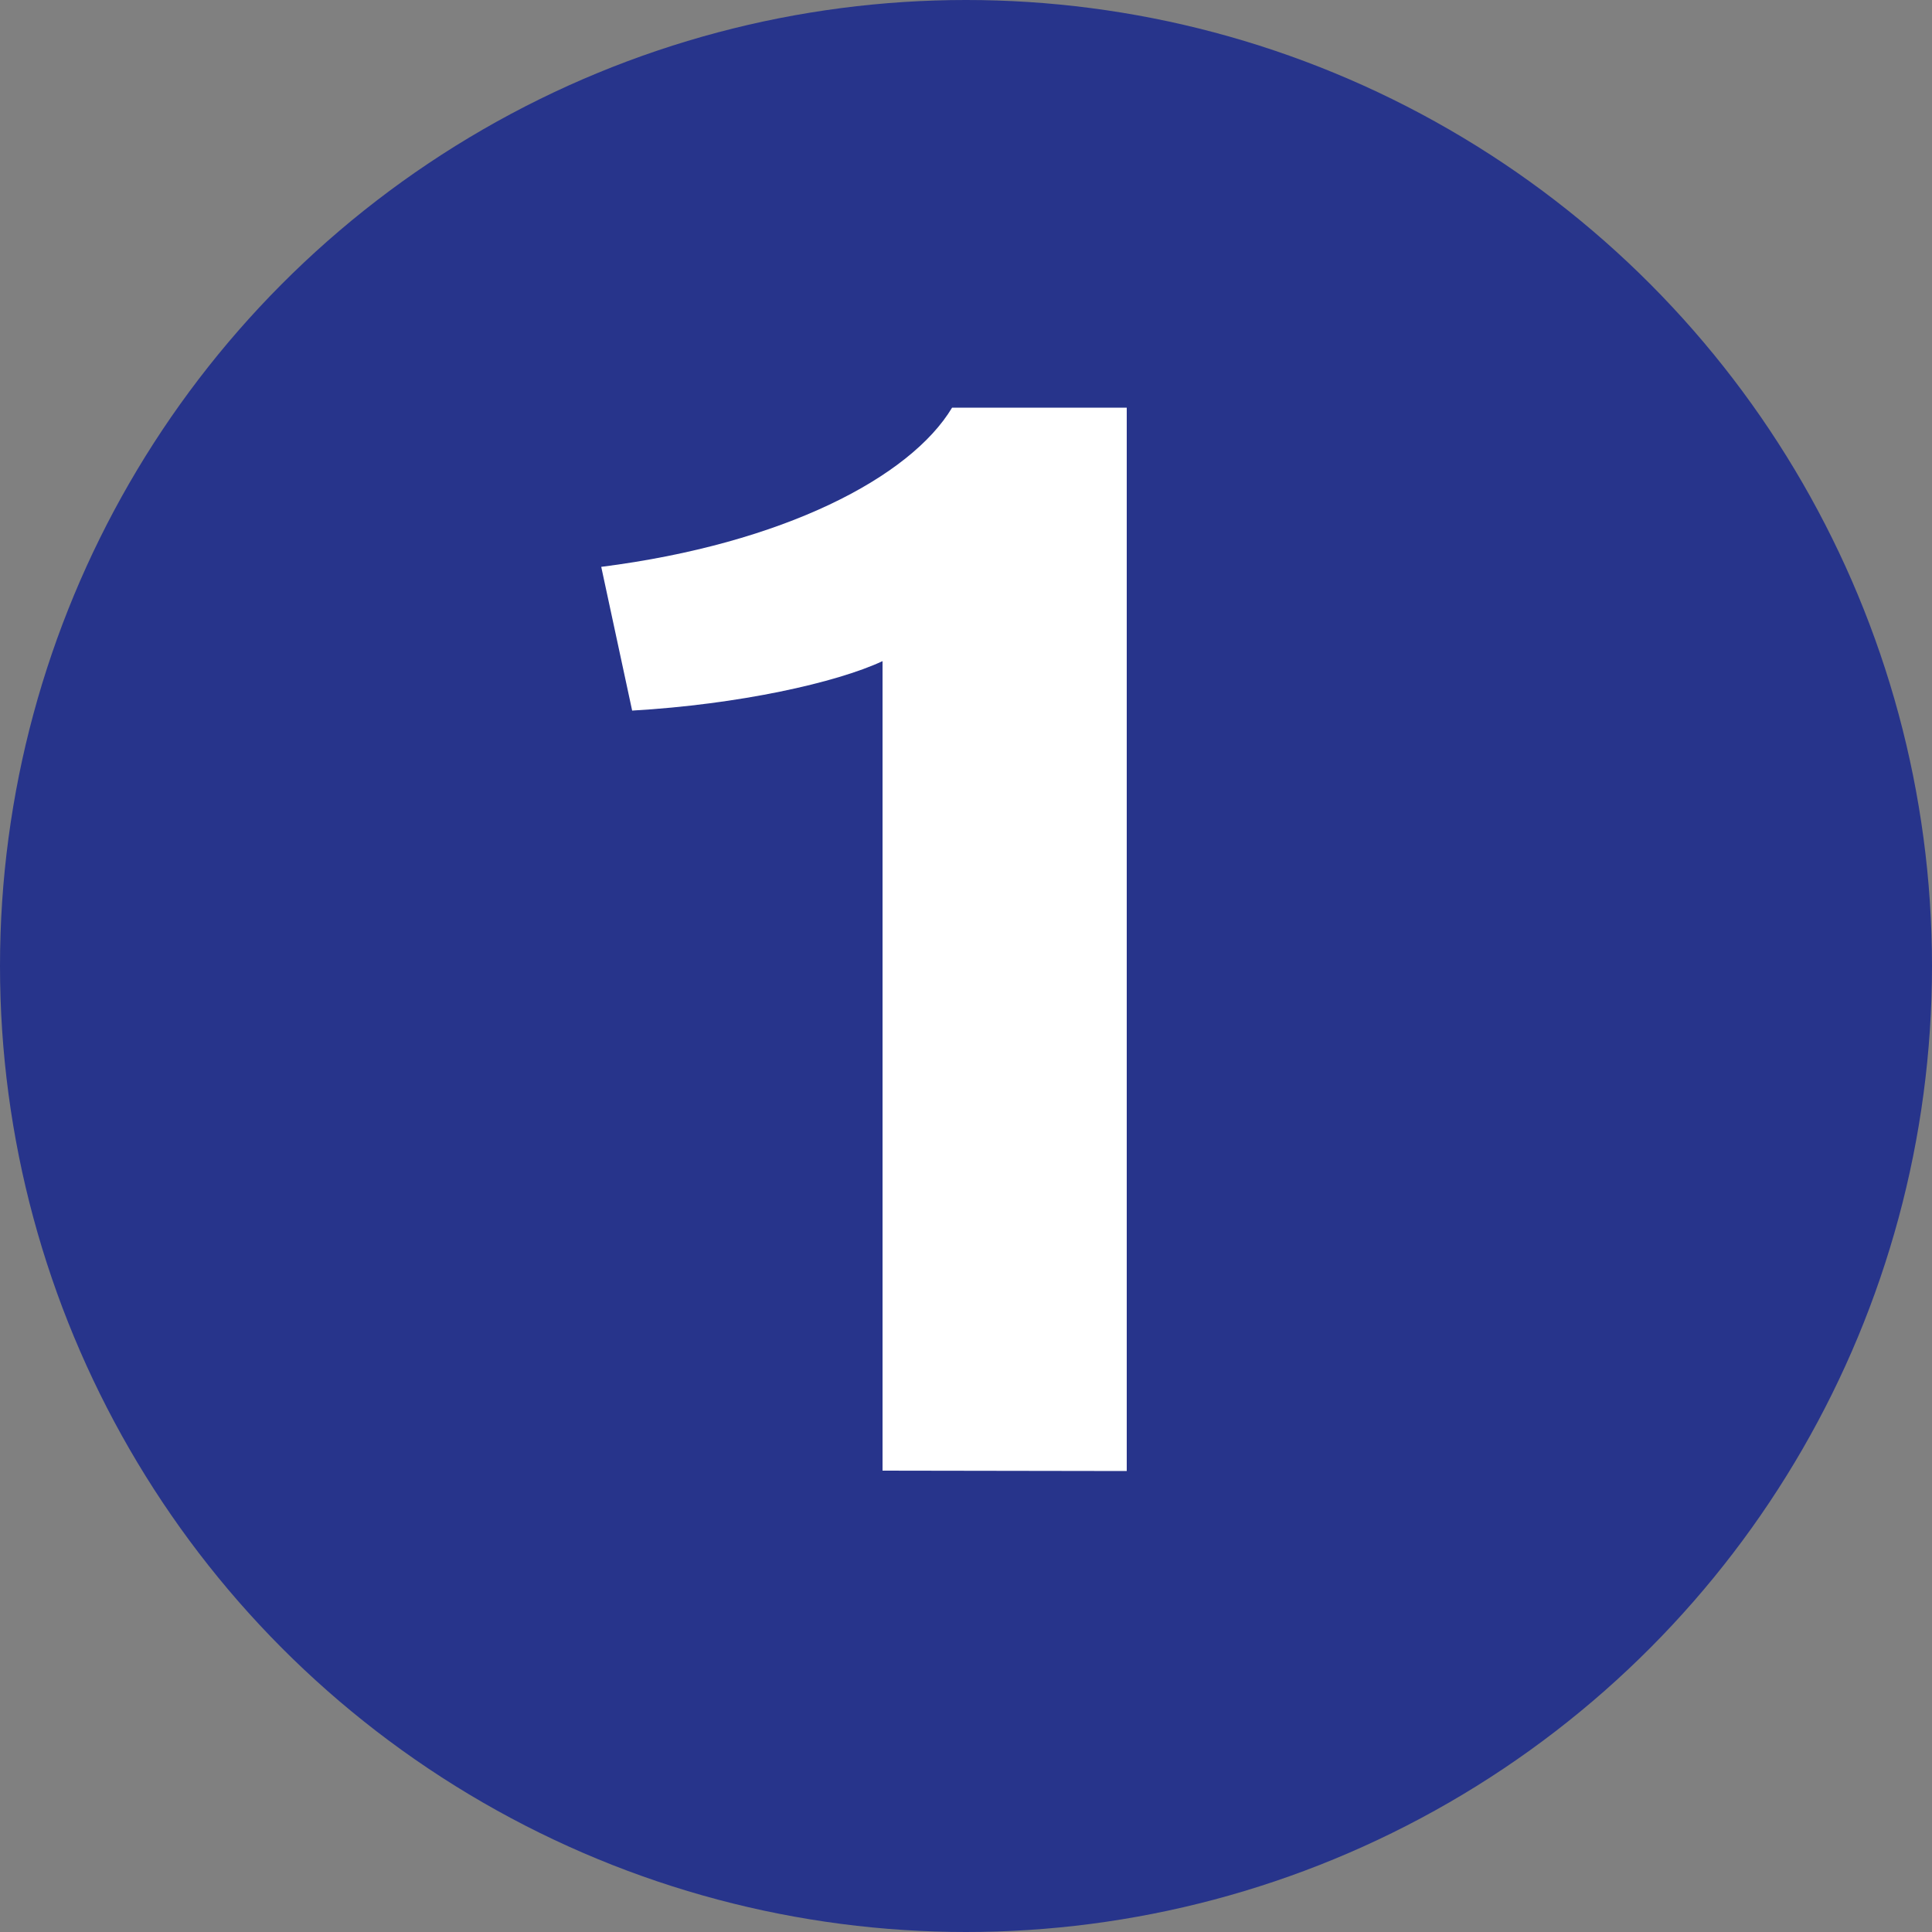
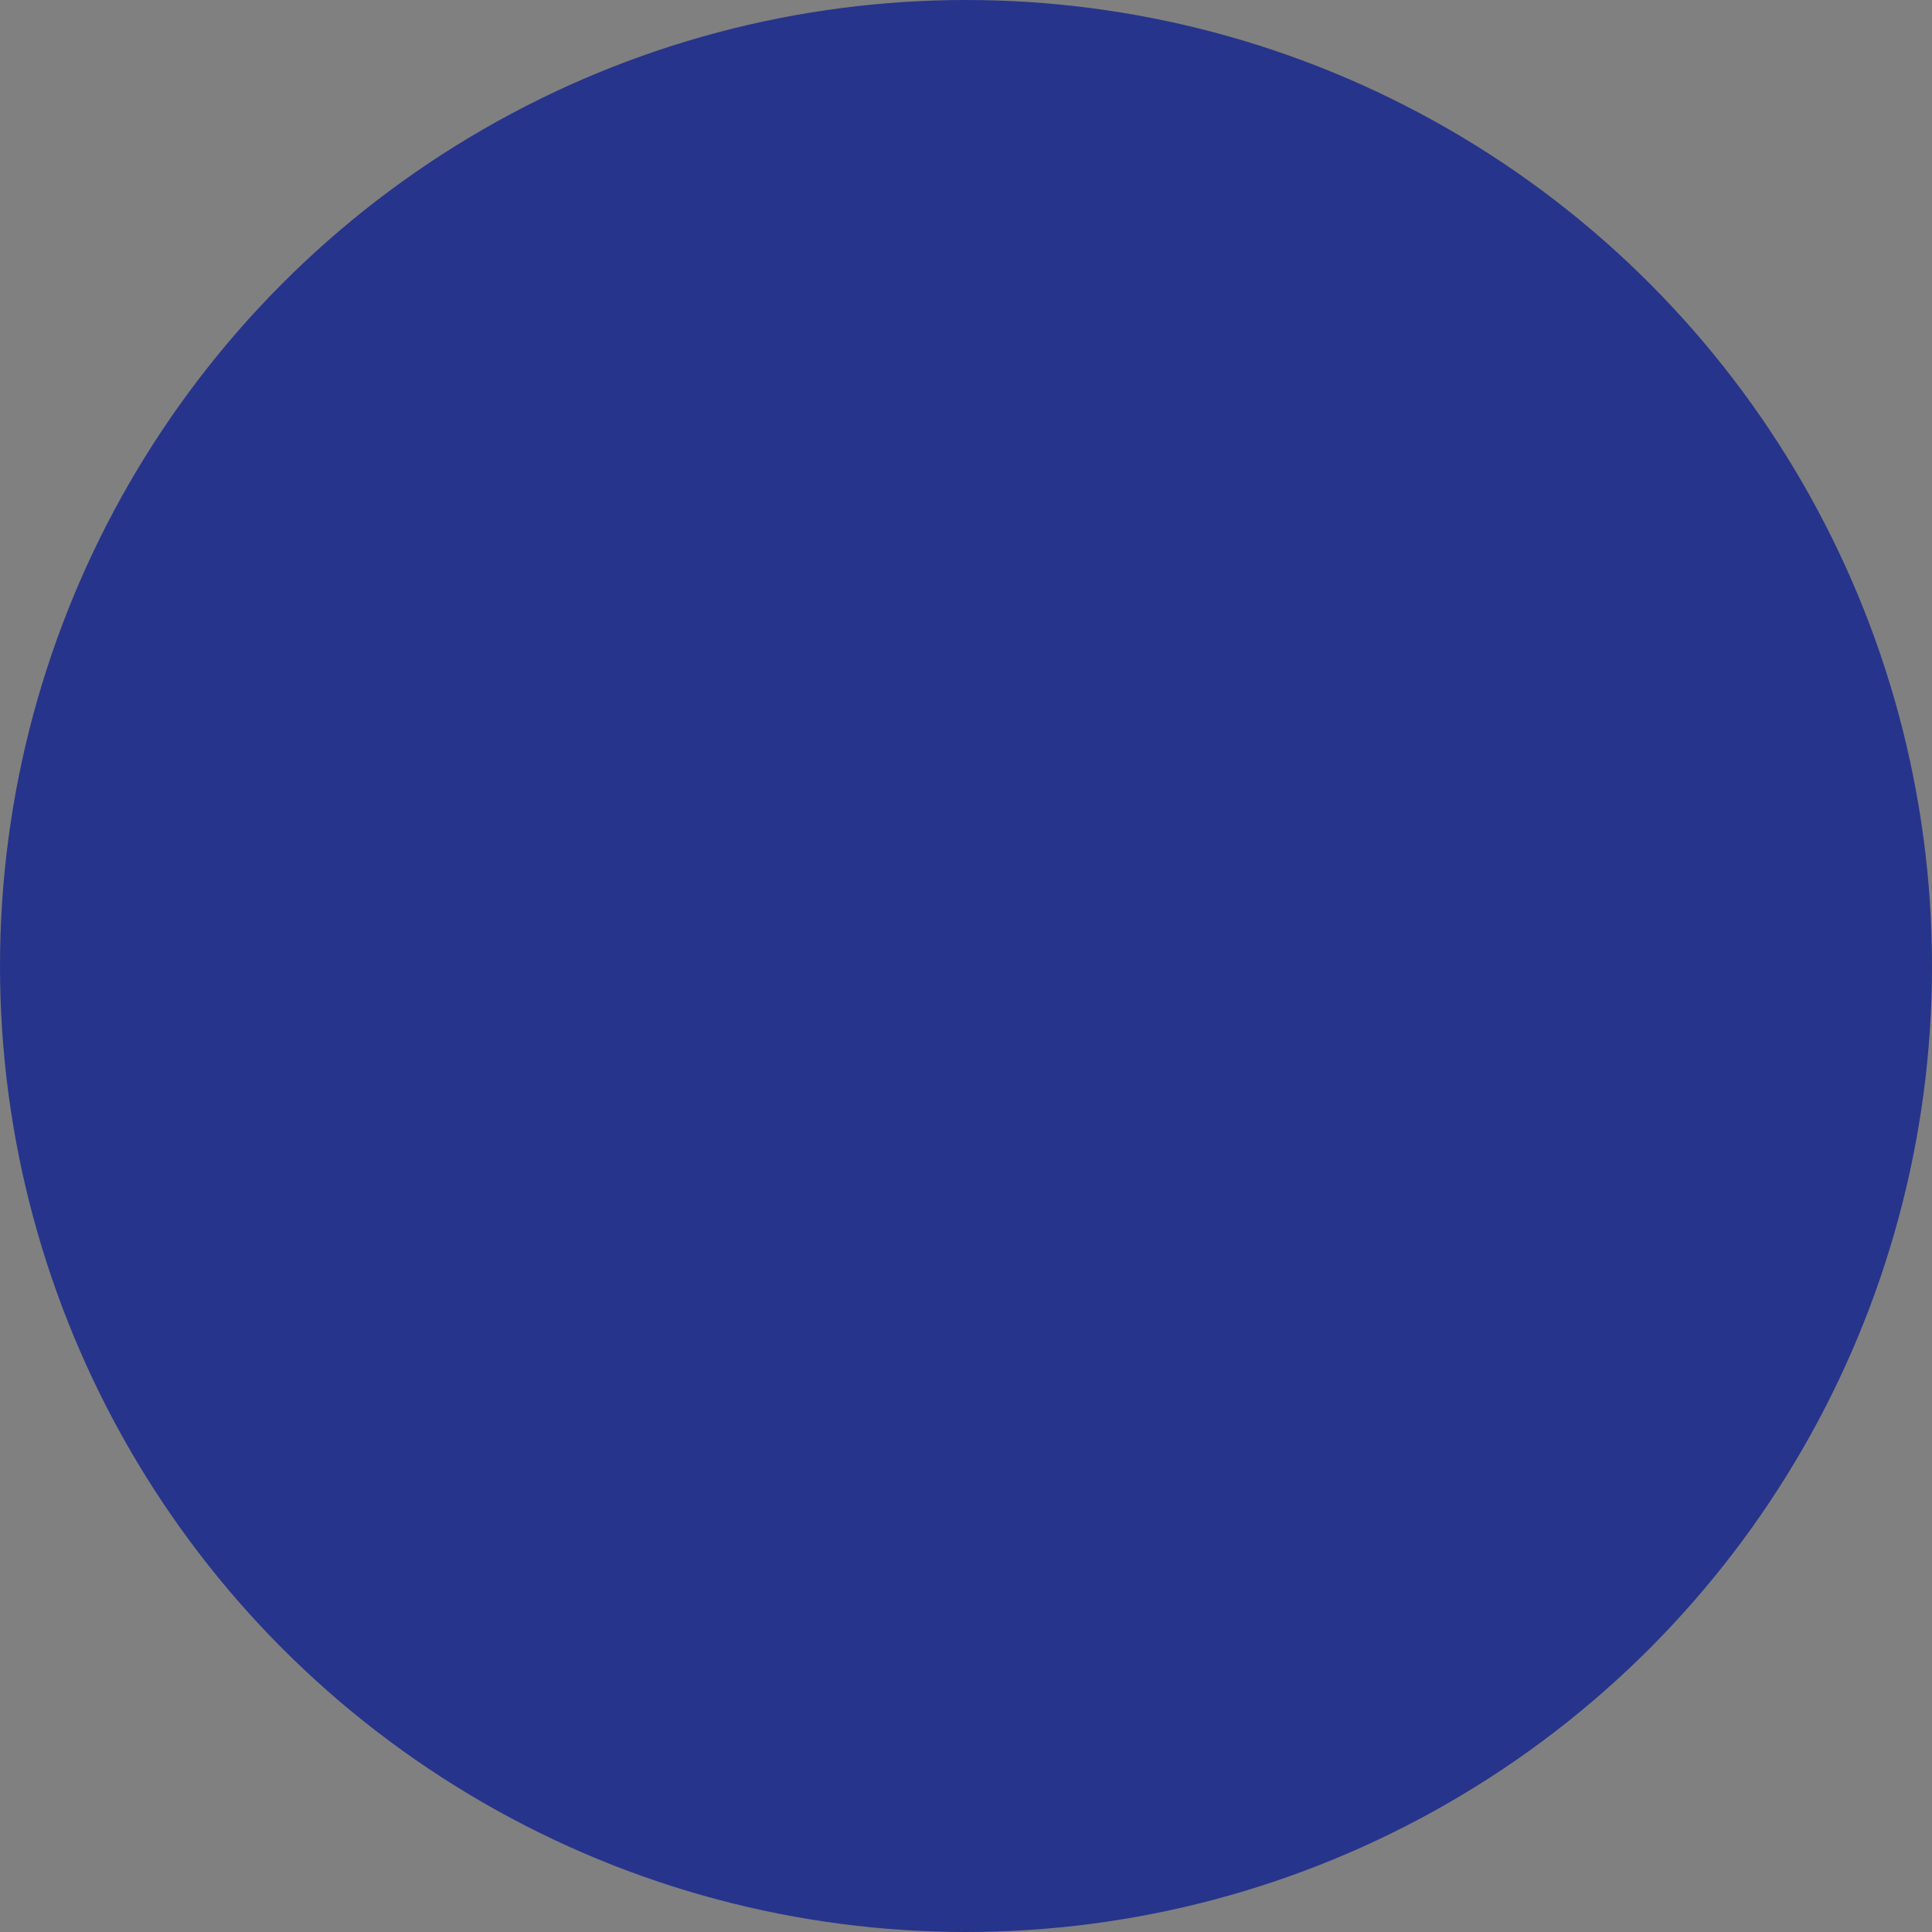
<svg xmlns="http://www.w3.org/2000/svg" version="1.1" id="Laag_1" x="0px" y="0px" viewBox="0 0 50 50" style="enable-background:new 0 0 50 50;" xml:space="preserve" width="50" height="50">
  <rect x="0" y="0" width="50" height="50" fill="#808080" stroke="none" />
  <style type="text/css">
	.st0{fill:#FFFFFF;}
	.st1{fill:#27348B;}
	.st2{fill:none;}
</style>
  <g>
-     <path class="st0" d="M21.82,38.79V17.83c-1.2,0.56-3.72,1.12-6.48,1.28l-0.8-3.72c4.72-0.6,8-2.32,9.08-4.12h4.52v27.52H21.82z" />
-   </g>
+     </g>
  <circle class="st1" cx="25" cy="25" r="25" />
  <g>
    <rect x="-1.16" y="6.66" class="st2" width="49.76" height="42.74" />
-     <path class="st0" d="M22.84,38.06V17.11c-1.2,0.56-3.72,1.12-6.48,1.28l-0.8-3.72c4.72-0.6,8-2.32,9.08-4.12h4.52v27.52   L22.84,38.06L22.84,38.06z" />
  </g>
</svg>